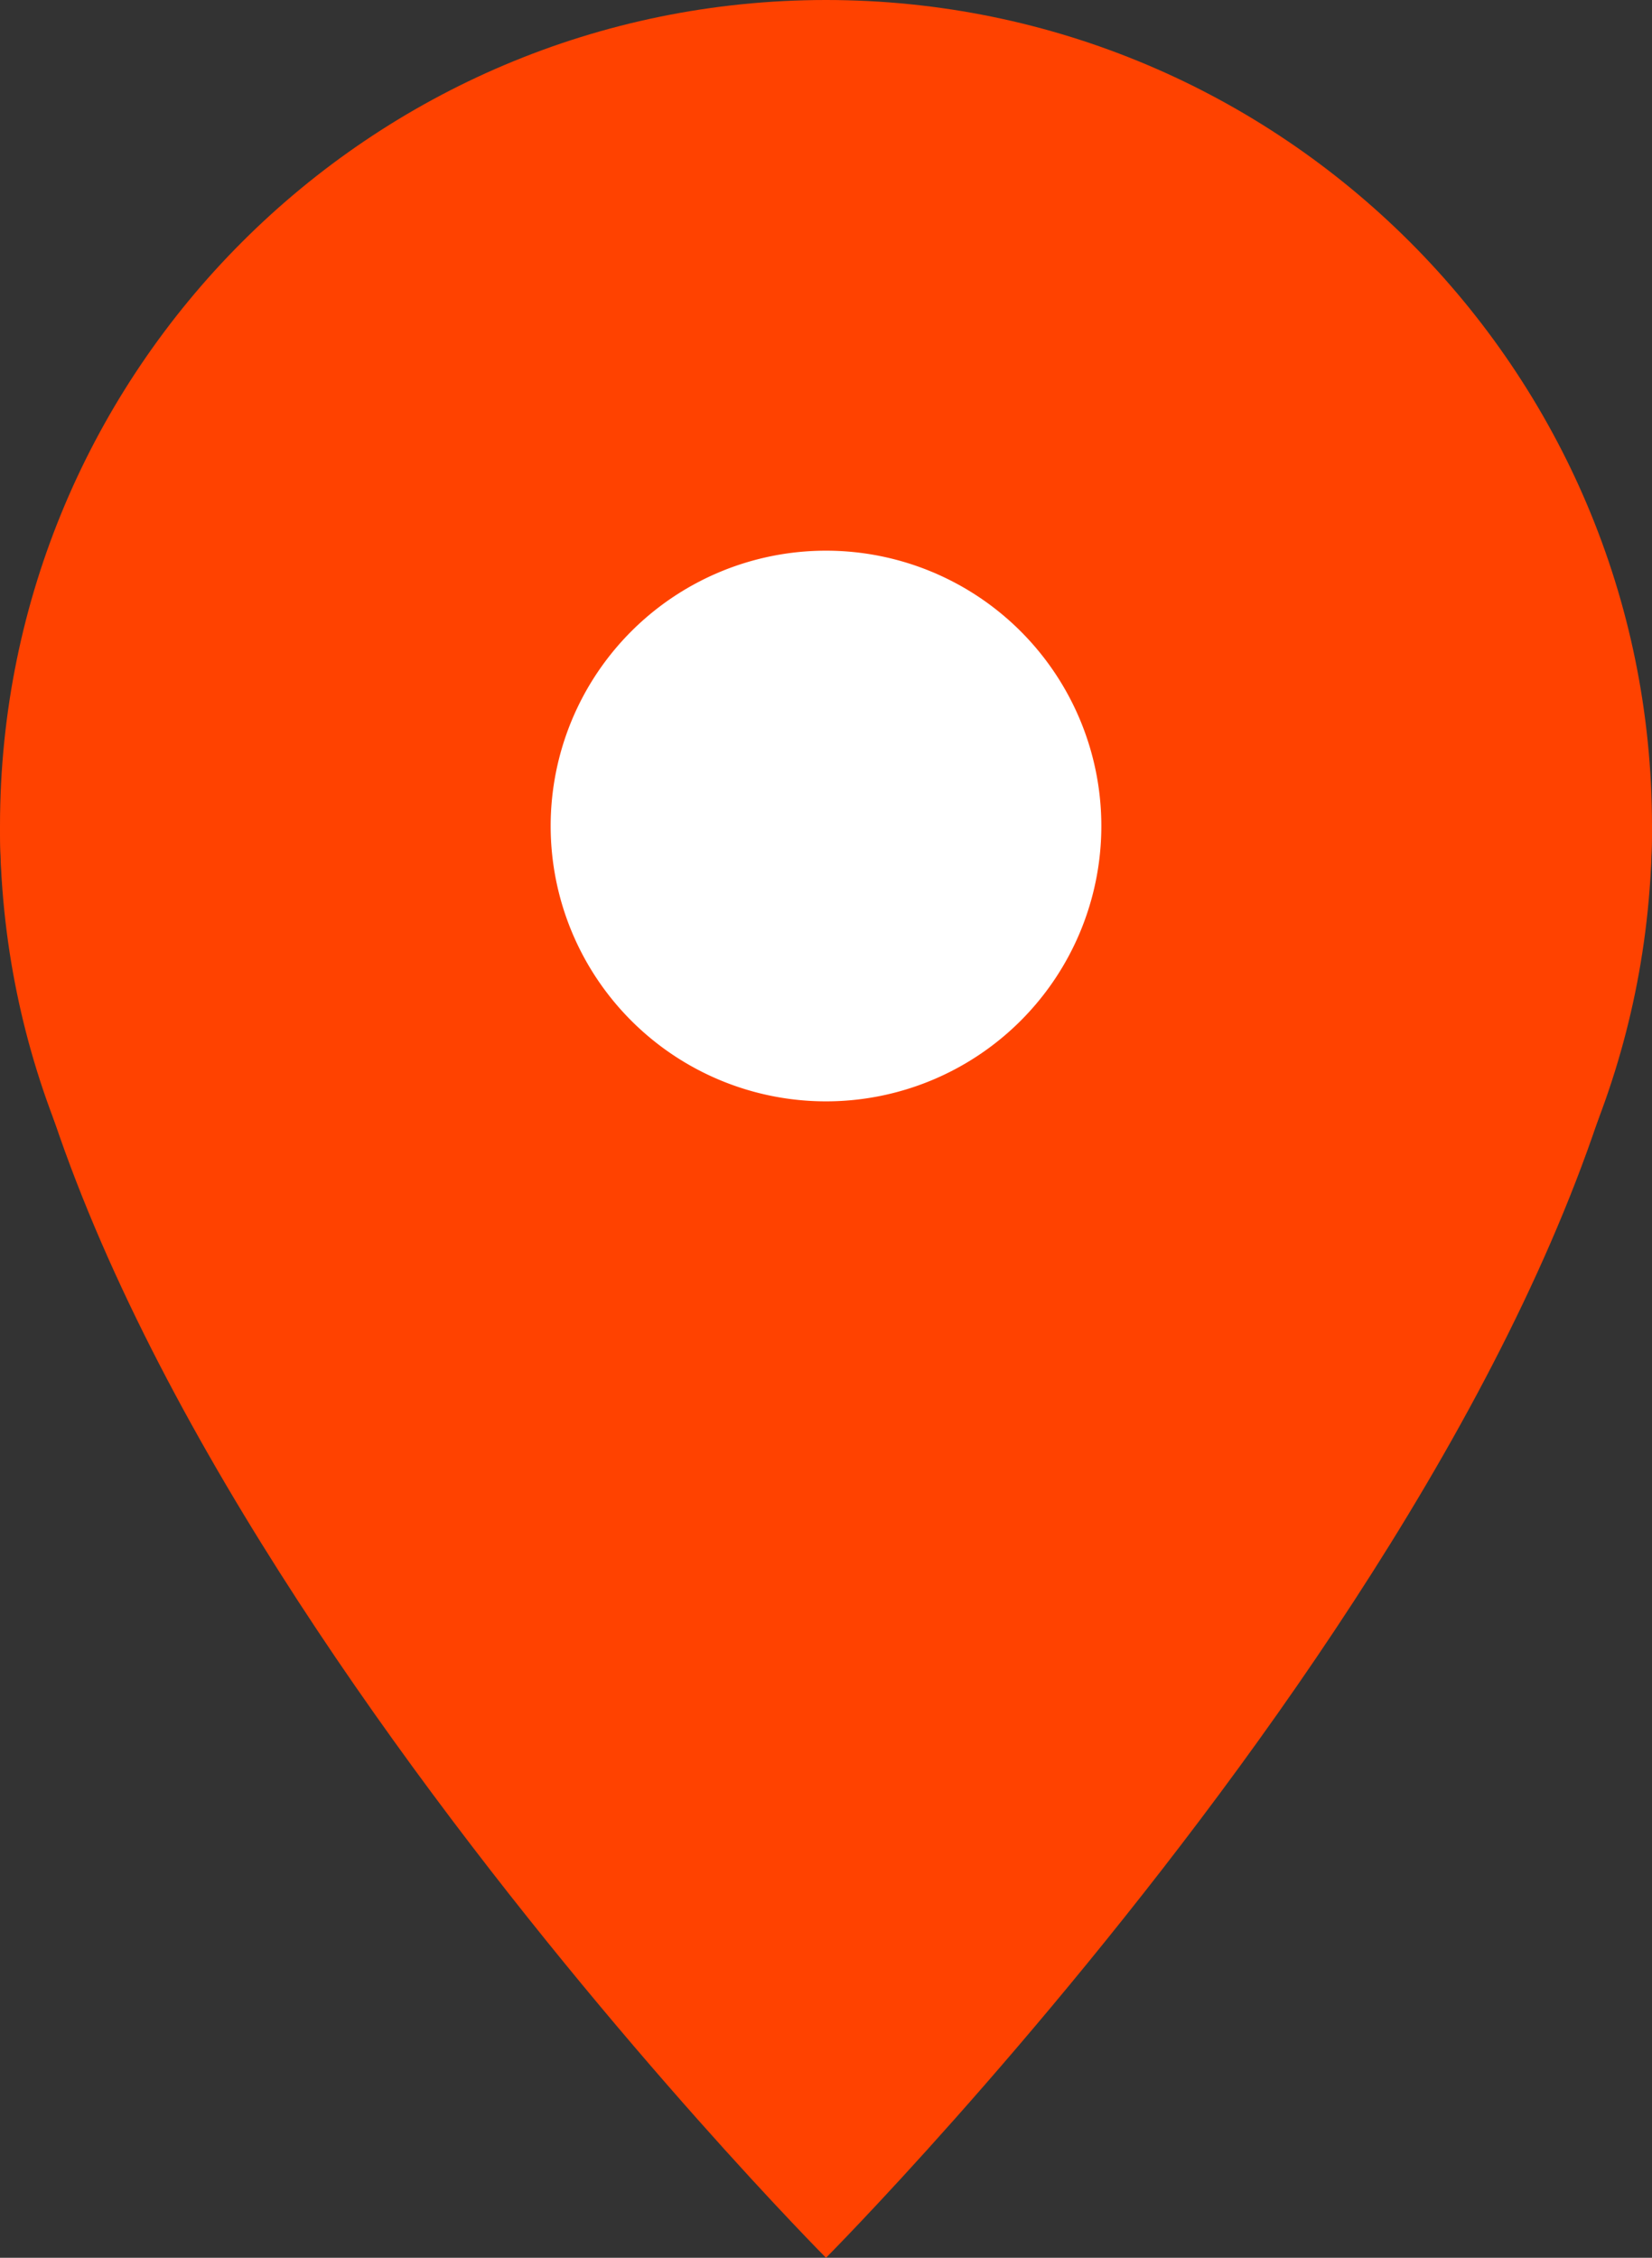
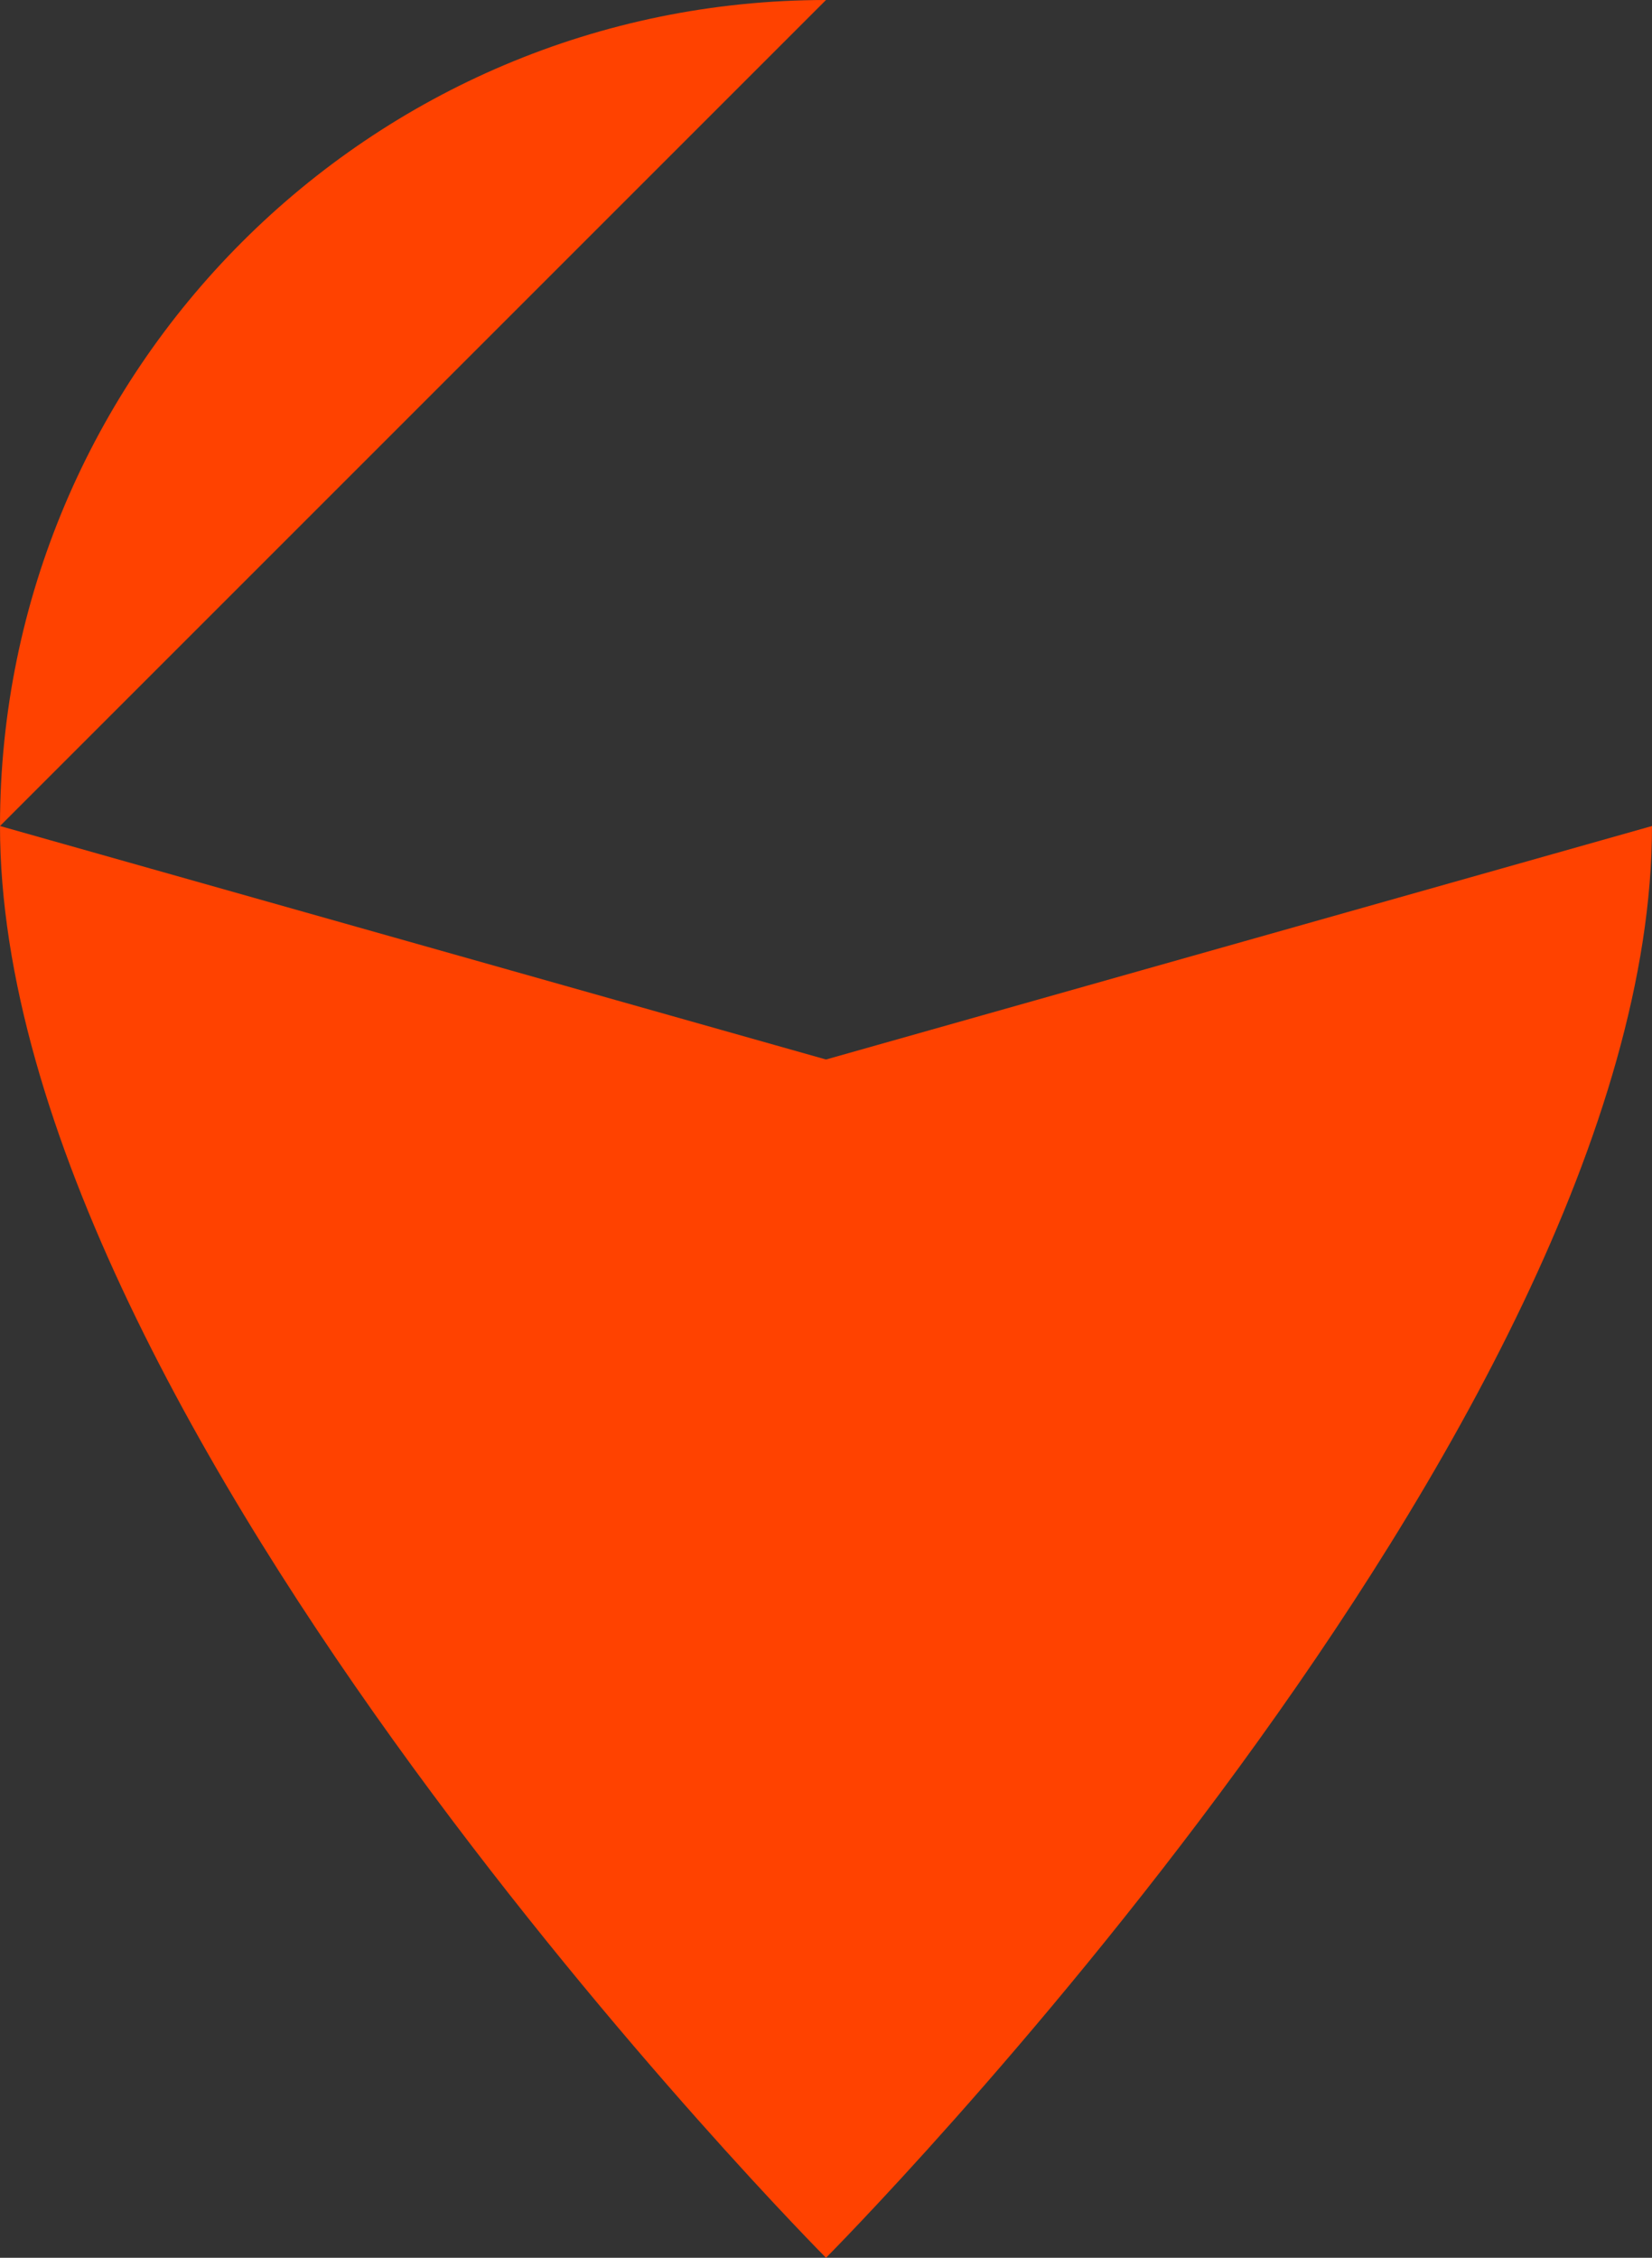
<svg xmlns="http://www.w3.org/2000/svg" id="_レイヤー_2" data-name="レイヤー_2" viewBox="0 0 15 20.5">
  <rect x="0" y="0" width="15" height="20.5" fill="#333333" stroke="none" />
  <defs>
    <style>.cls-1{fill:#ff4200}</style>
  </defs>
  <g id="layer1">
-     <path d="M7.5 0C3.36 0 0 3.36 0 7.5S3.36 15 7.5 15 15 11.64 15 7.5 11.64 0 7.5 0" class="cls-1" />
+     <path d="M7.5 0C3.36 0 0 3.36 0 7.5" class="cls-1" />
    <path d="M7.5 9.62 0 7.5c0 5.46 7.5 13 7.5 13s7.5-7.54 7.5-13z" class="cls-1" />
-     <path d="M7.5 5a2.5 2.5 0 0 0 0 5 2.5 2.5 0 0 0 0-5" style="fill:#fff" />
  </g>
</svg>